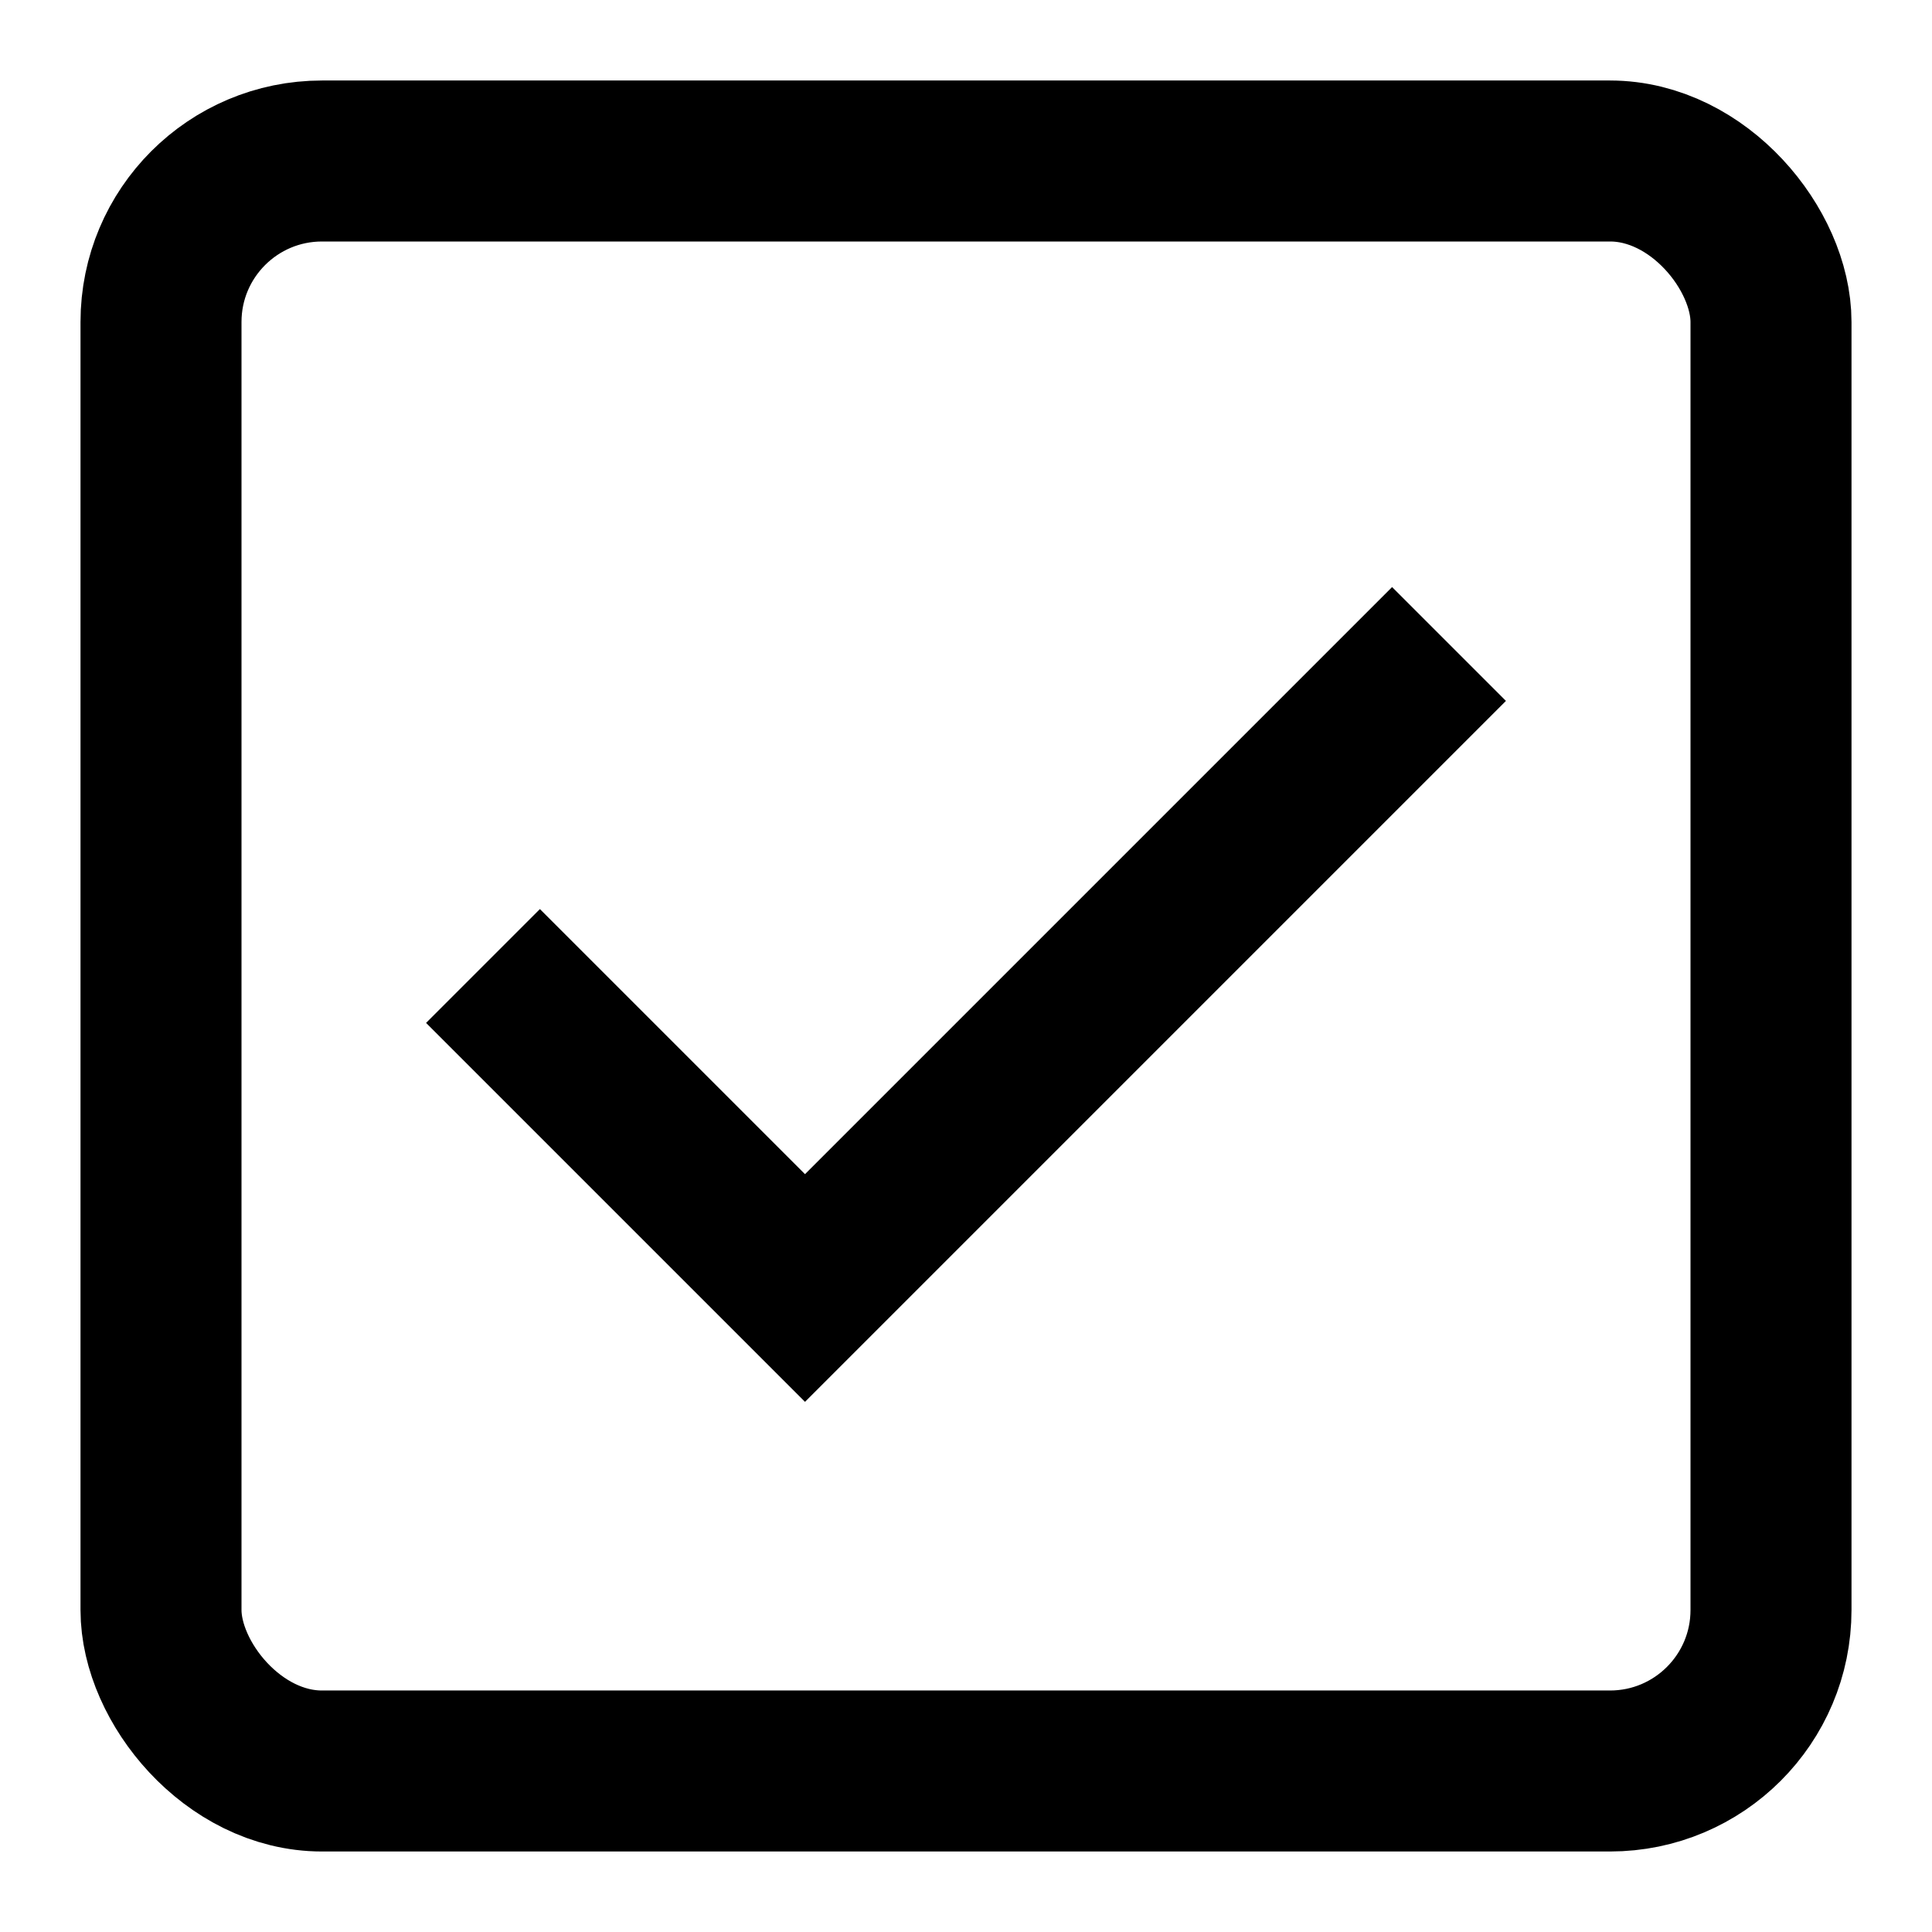
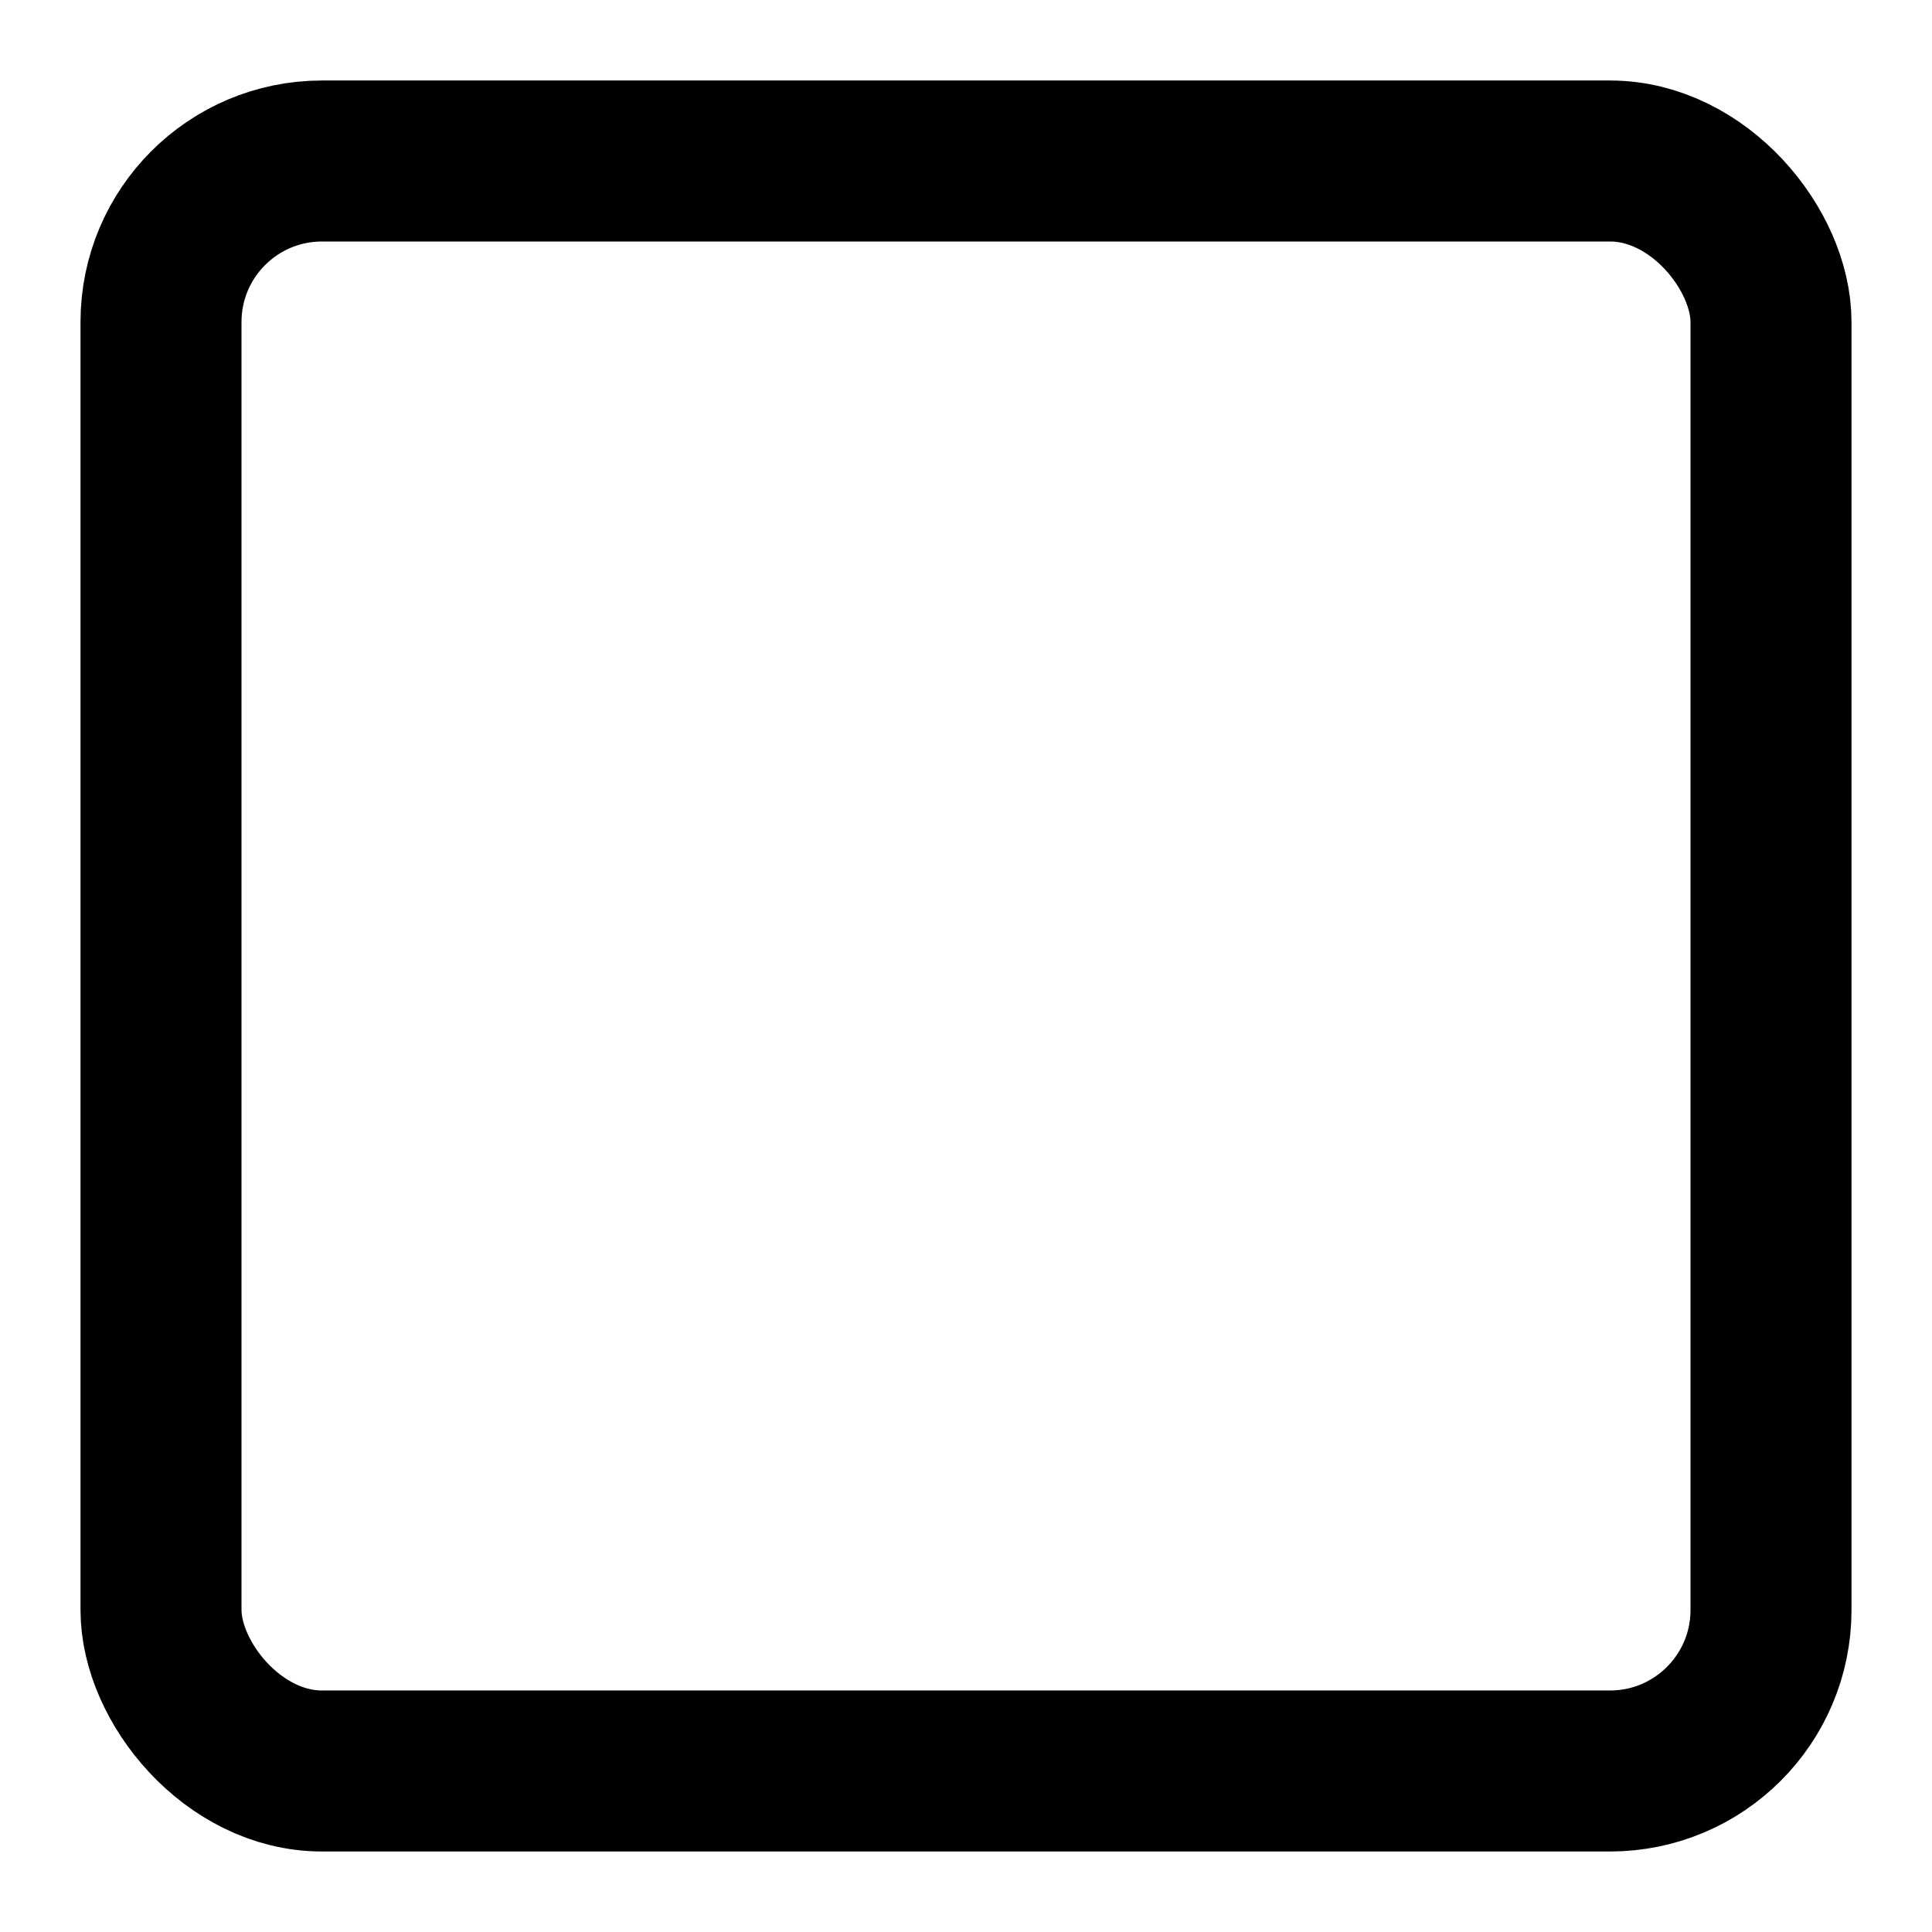
<svg xmlns="http://www.w3.org/2000/svg" width="24" height="24" viewBox="0 0 24 24" fill="none">
  <rect x="2" y="2" width="20" height="20" rx="2" ry="2" stroke="black" stroke-width="2" />
-   <path d="M6 12L10 16L18 8" stroke="black" stroke-width="2" fill="none" />
</svg>